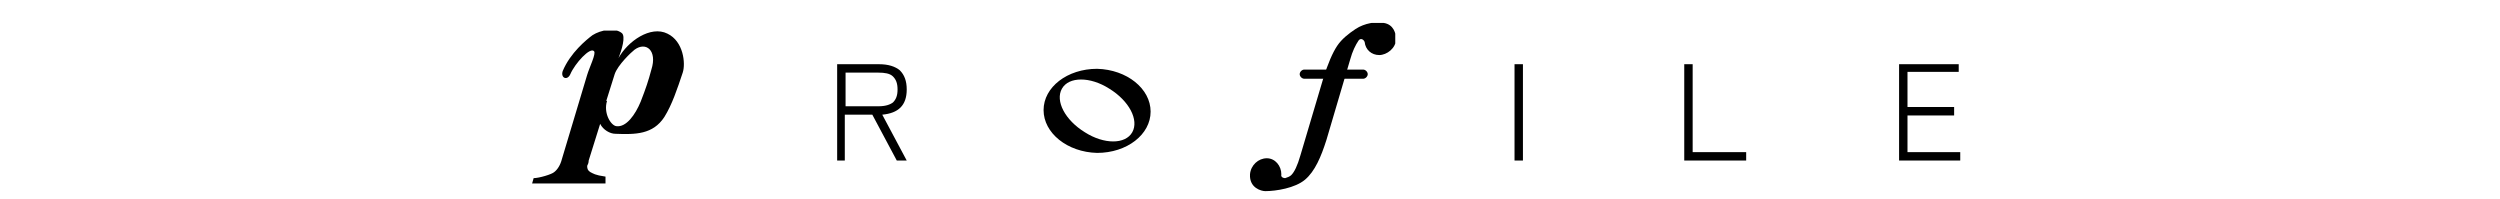
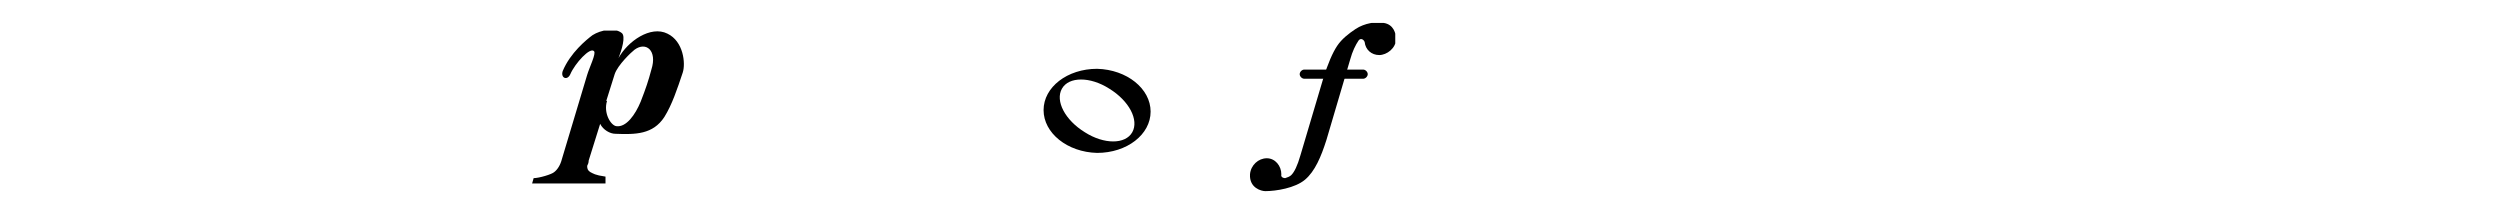
<svg xmlns="http://www.w3.org/2000/svg" id="_レイヤー_1" data-name="レイヤー_1" version="1.1" viewBox="0 0 327 26">
  <defs>
    <style>
      .st0 {
        fill: none;
      }

      .st1 {
        clip-path: url(#clippath-1);
      }

      .st2 {
        clip-path: url(#clippath-2);
      }

      .st3 {
        clip-path: url(#clippath);
      }
    </style>
    <clipPath id="clippath">
      <rect class="st0" x="69.5" y="4" width="20" height="20" />
    </clipPath>
    <clipPath id="clippath-1">
      <rect class="st0" x="163.5" y="3" width="19" height="22" />
    </clipPath>
    <clipPath id="clippath-2">
      <rect class="st0" x="136.5" y="9" width="14" height="11" />
    </clipPath>
  </defs>
-   <path d="M109.5,21v-12.6h5.5c1.2,0,2.1.3,2.7.8.6.6.9,1.4.9,2.5,0,2.1-1.1,3.1-3.2,3.3l3.2,6h-1.3l-3.2-6h-3.6v6h-1.1ZM110.6,13.9h4.3c.9,0,1.5-.2,1.9-.5.4-.4.6-.9.6-1.7s-.2-1.3-.6-1.7c-.4-.4-1.1-.5-1.9-.5h-4.3v4.5ZM198.1,21v-12.6h1.1v12.6h-1.1ZM220.3,21v-12.6h1.1v11.5h7v1.1h-8.1ZM248.4,21v-12.6h7.8v1h-6.7v4.6h6.1v1.1h-6.1v4.8h6.9v1.1h-8Z" />
  <g class="st3">
    <path d="M74.6,9.7c-.4.9-1.3.5-1-.4,1-2.4,3.1-4.1,3.9-4.7,1.1-.7,2.9-1,3.8-.3.6.4,0,2.3-.4,3.3,1.2-2.2,4.2-4.3,6.4-3.2,2.1,1,2.4,3.9,2,5.1-.7,2.1-1.4,4.2-2.4,5.8-1.5,2.3-3.8,2.3-6.4,2.2-.7,0-1.6-.5-2-1.3l-1.5,4.8c0,.3-.1.5-.2.7,0,.4.1.6.4.8.4.2.6.4,2,.6v.9c-.1,0-9.6,0-9.6,0l.2-.7c.7,0,2.4-.5,2.7-.8.4-.3.8-.9,1-1.7l3.3-11c.3-1,1.2-2.8.9-3.1-.5-.6-2.5,1.6-3.1,3h0ZM79.4,13.2c-.5,1.6.5,3.2,1.2,3.3,1.3.2,2.5-1.5,3.2-3.2.7-1.8,1-2.7,1.4-4.2.8-2.5-.7-3.7-2.2-2.6-.4.3-2.2,2-2.6,3.2l-1.1,3.5h0Z" />
  </g>
  <g class="st1">
    <g>
      <path d="M180.9,3c-.8-.2-2.4,0-3.6.8-.9.6-1.8,1.3-2.4,2.2-.6.9-1.2,2.3-1.8,4.2l-3,10.1c-.4,1.4-.8,2.2-1.2,2.6-.2.2-.5.3-.8.4-.2,0-.6-.1-.5-.5,0-1.1-.8-2.1-1.9-2.1s-2.1.9-2.2,2.1c-.1,1.8,1.5,2.2,2,2.2,1.4,0,3.9-.4,5.2-1.5,1.3-1.1,2.1-3,2.8-5.2l3.1-10.5c.3-1.1.7-1.9,1.1-2.5.3-.4.7-.1.8.2.1,1,.9,1.7,1.9,1.7s2.2-.9,2.2-2.1c0-.7-.3-1.9-1.6-2.1h0Z" />
      <path d="M178.3,10.3h-7.7c-.3,0-.6-.3-.6-.6s.3-.6.6-.6h7.7c.3,0,.6.3.6.6s-.3.6-.6.6Z" />
    </g>
  </g>
  <g class="st2">
    <path d="M143.5,9c-3.9,0-7,2.4-7,5.4s3.1,5.5,7,5.6c3.9,0,7-2.4,7-5.4,0-3-3.1-5.5-7-5.6ZM148.1,17.3c-.9,1.6-3.7,1.6-6.2,0-2.6-1.6-3.9-4.1-3-5.7.9-1.6,3.7-1.6,6.2,0,2.6,1.6,3.9,4.1,3,5.7h0Z" />
  </g>
</svg>